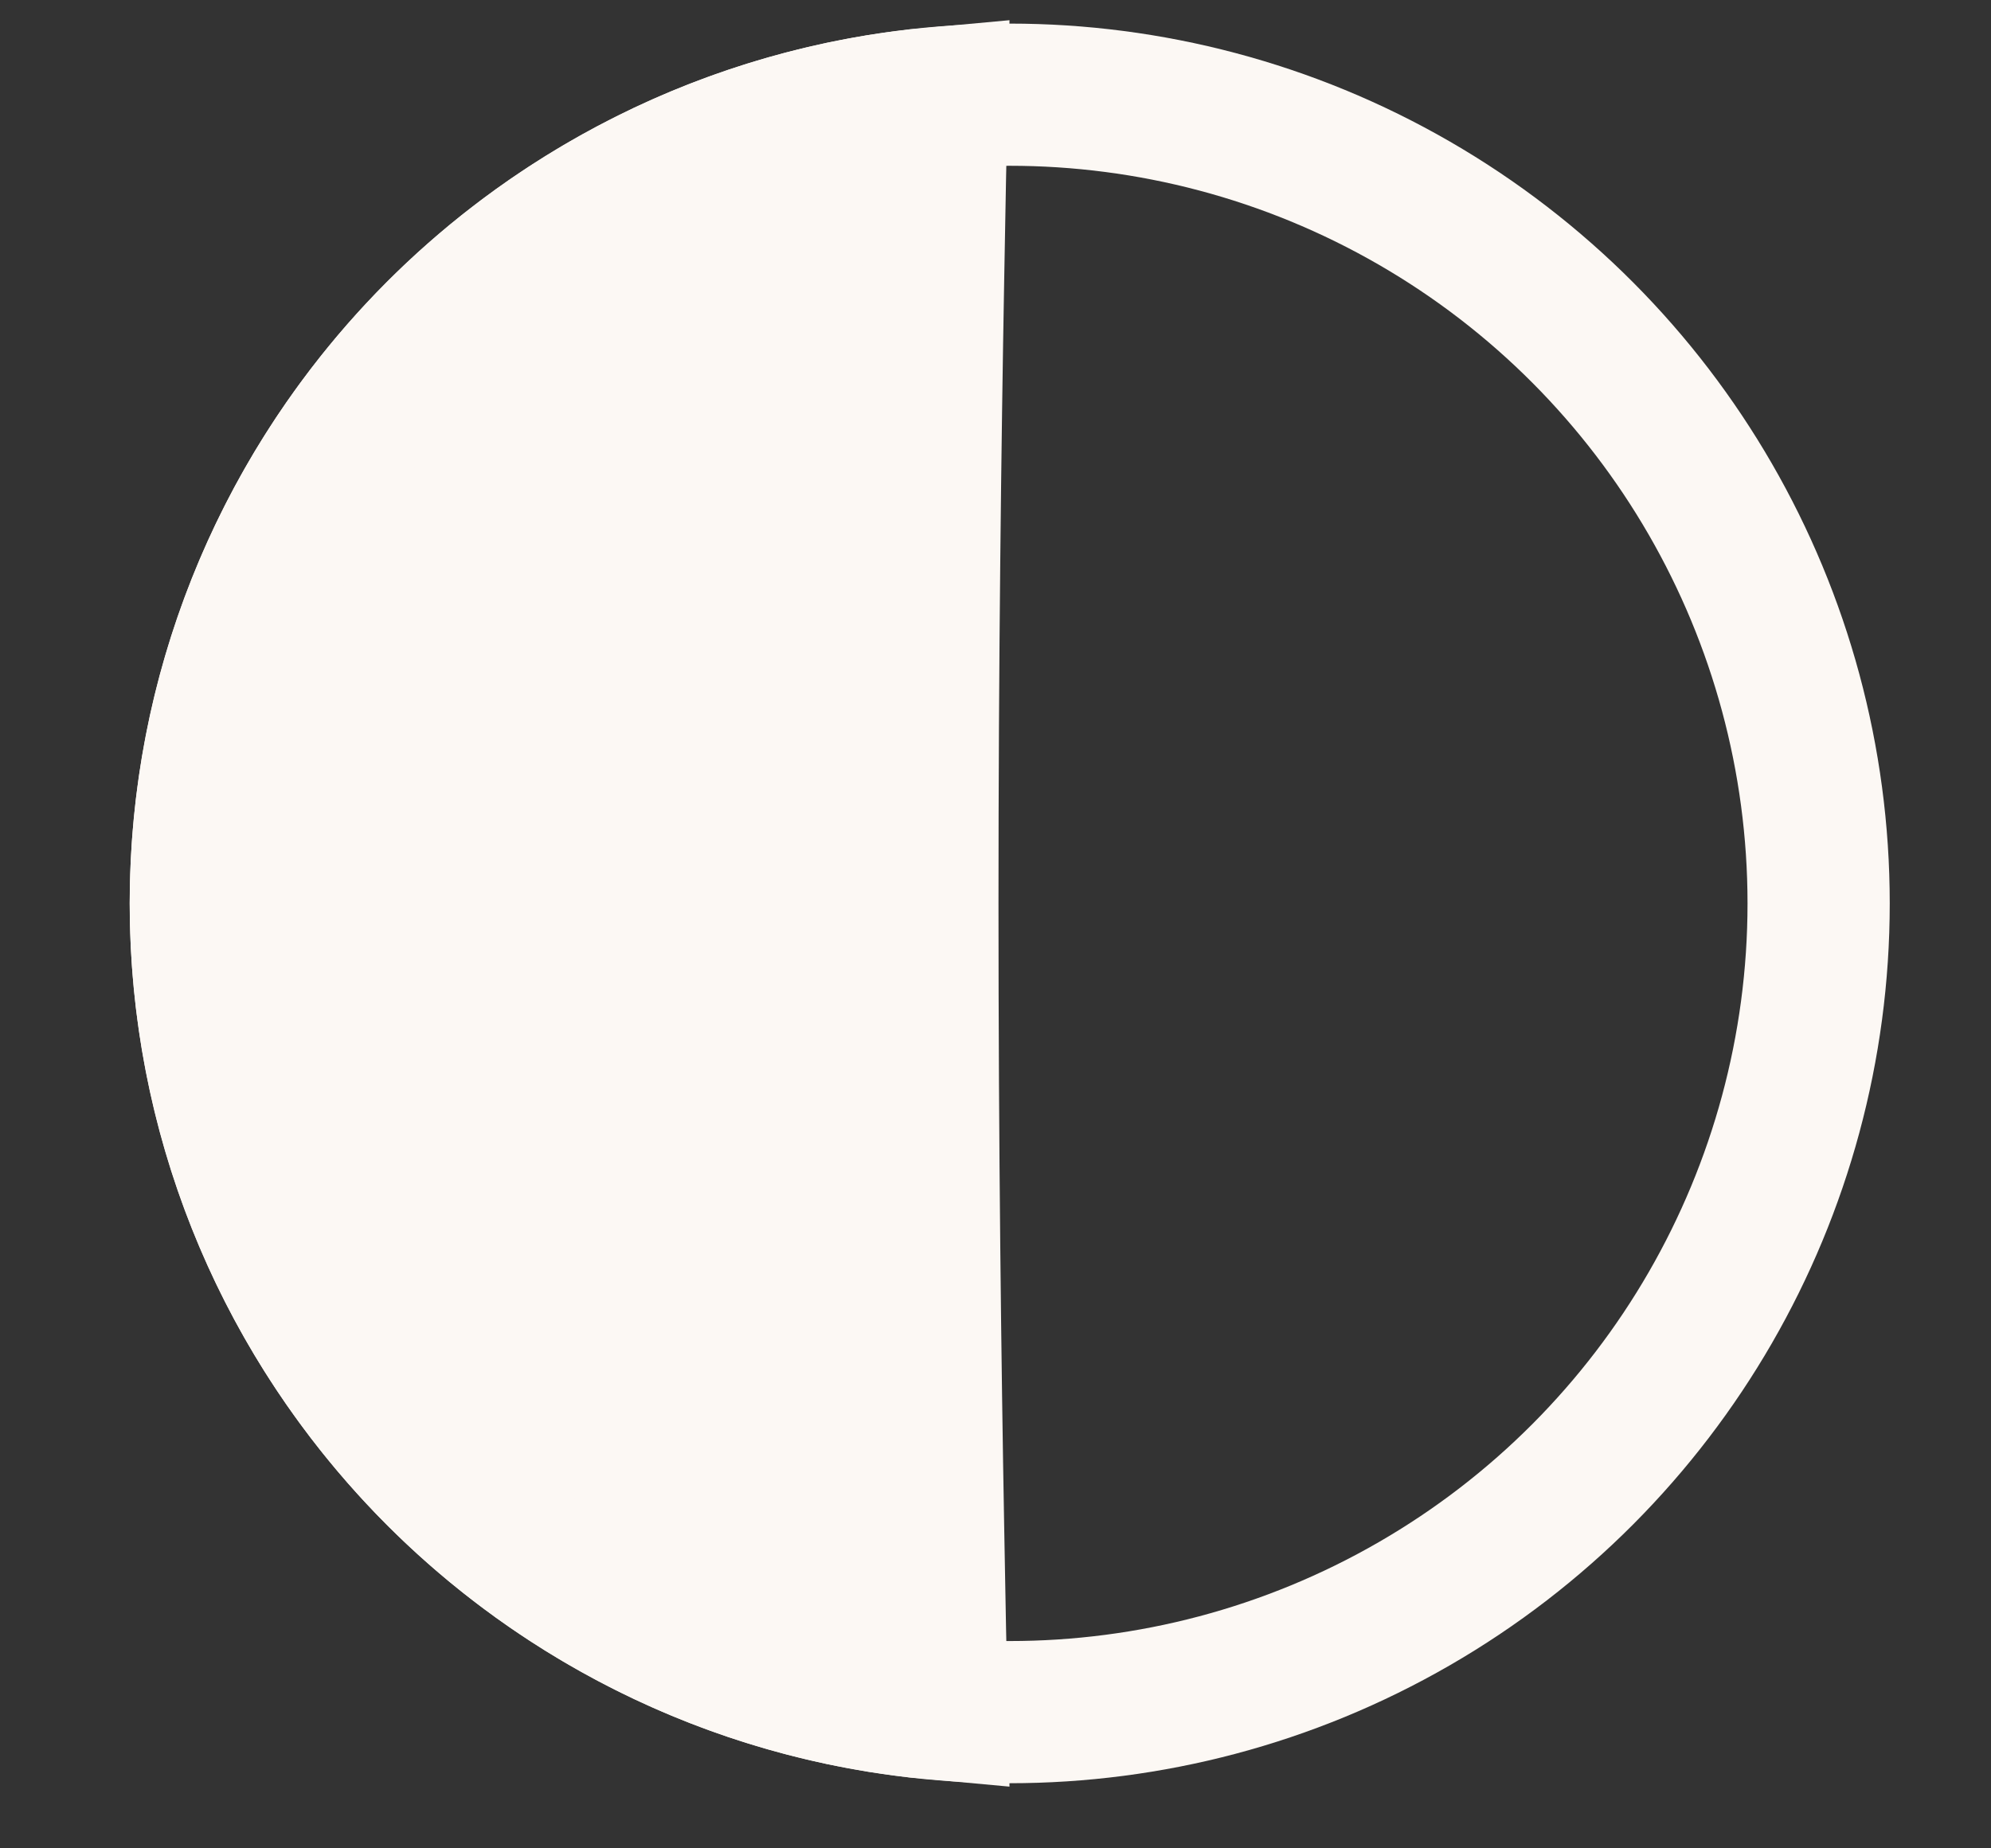
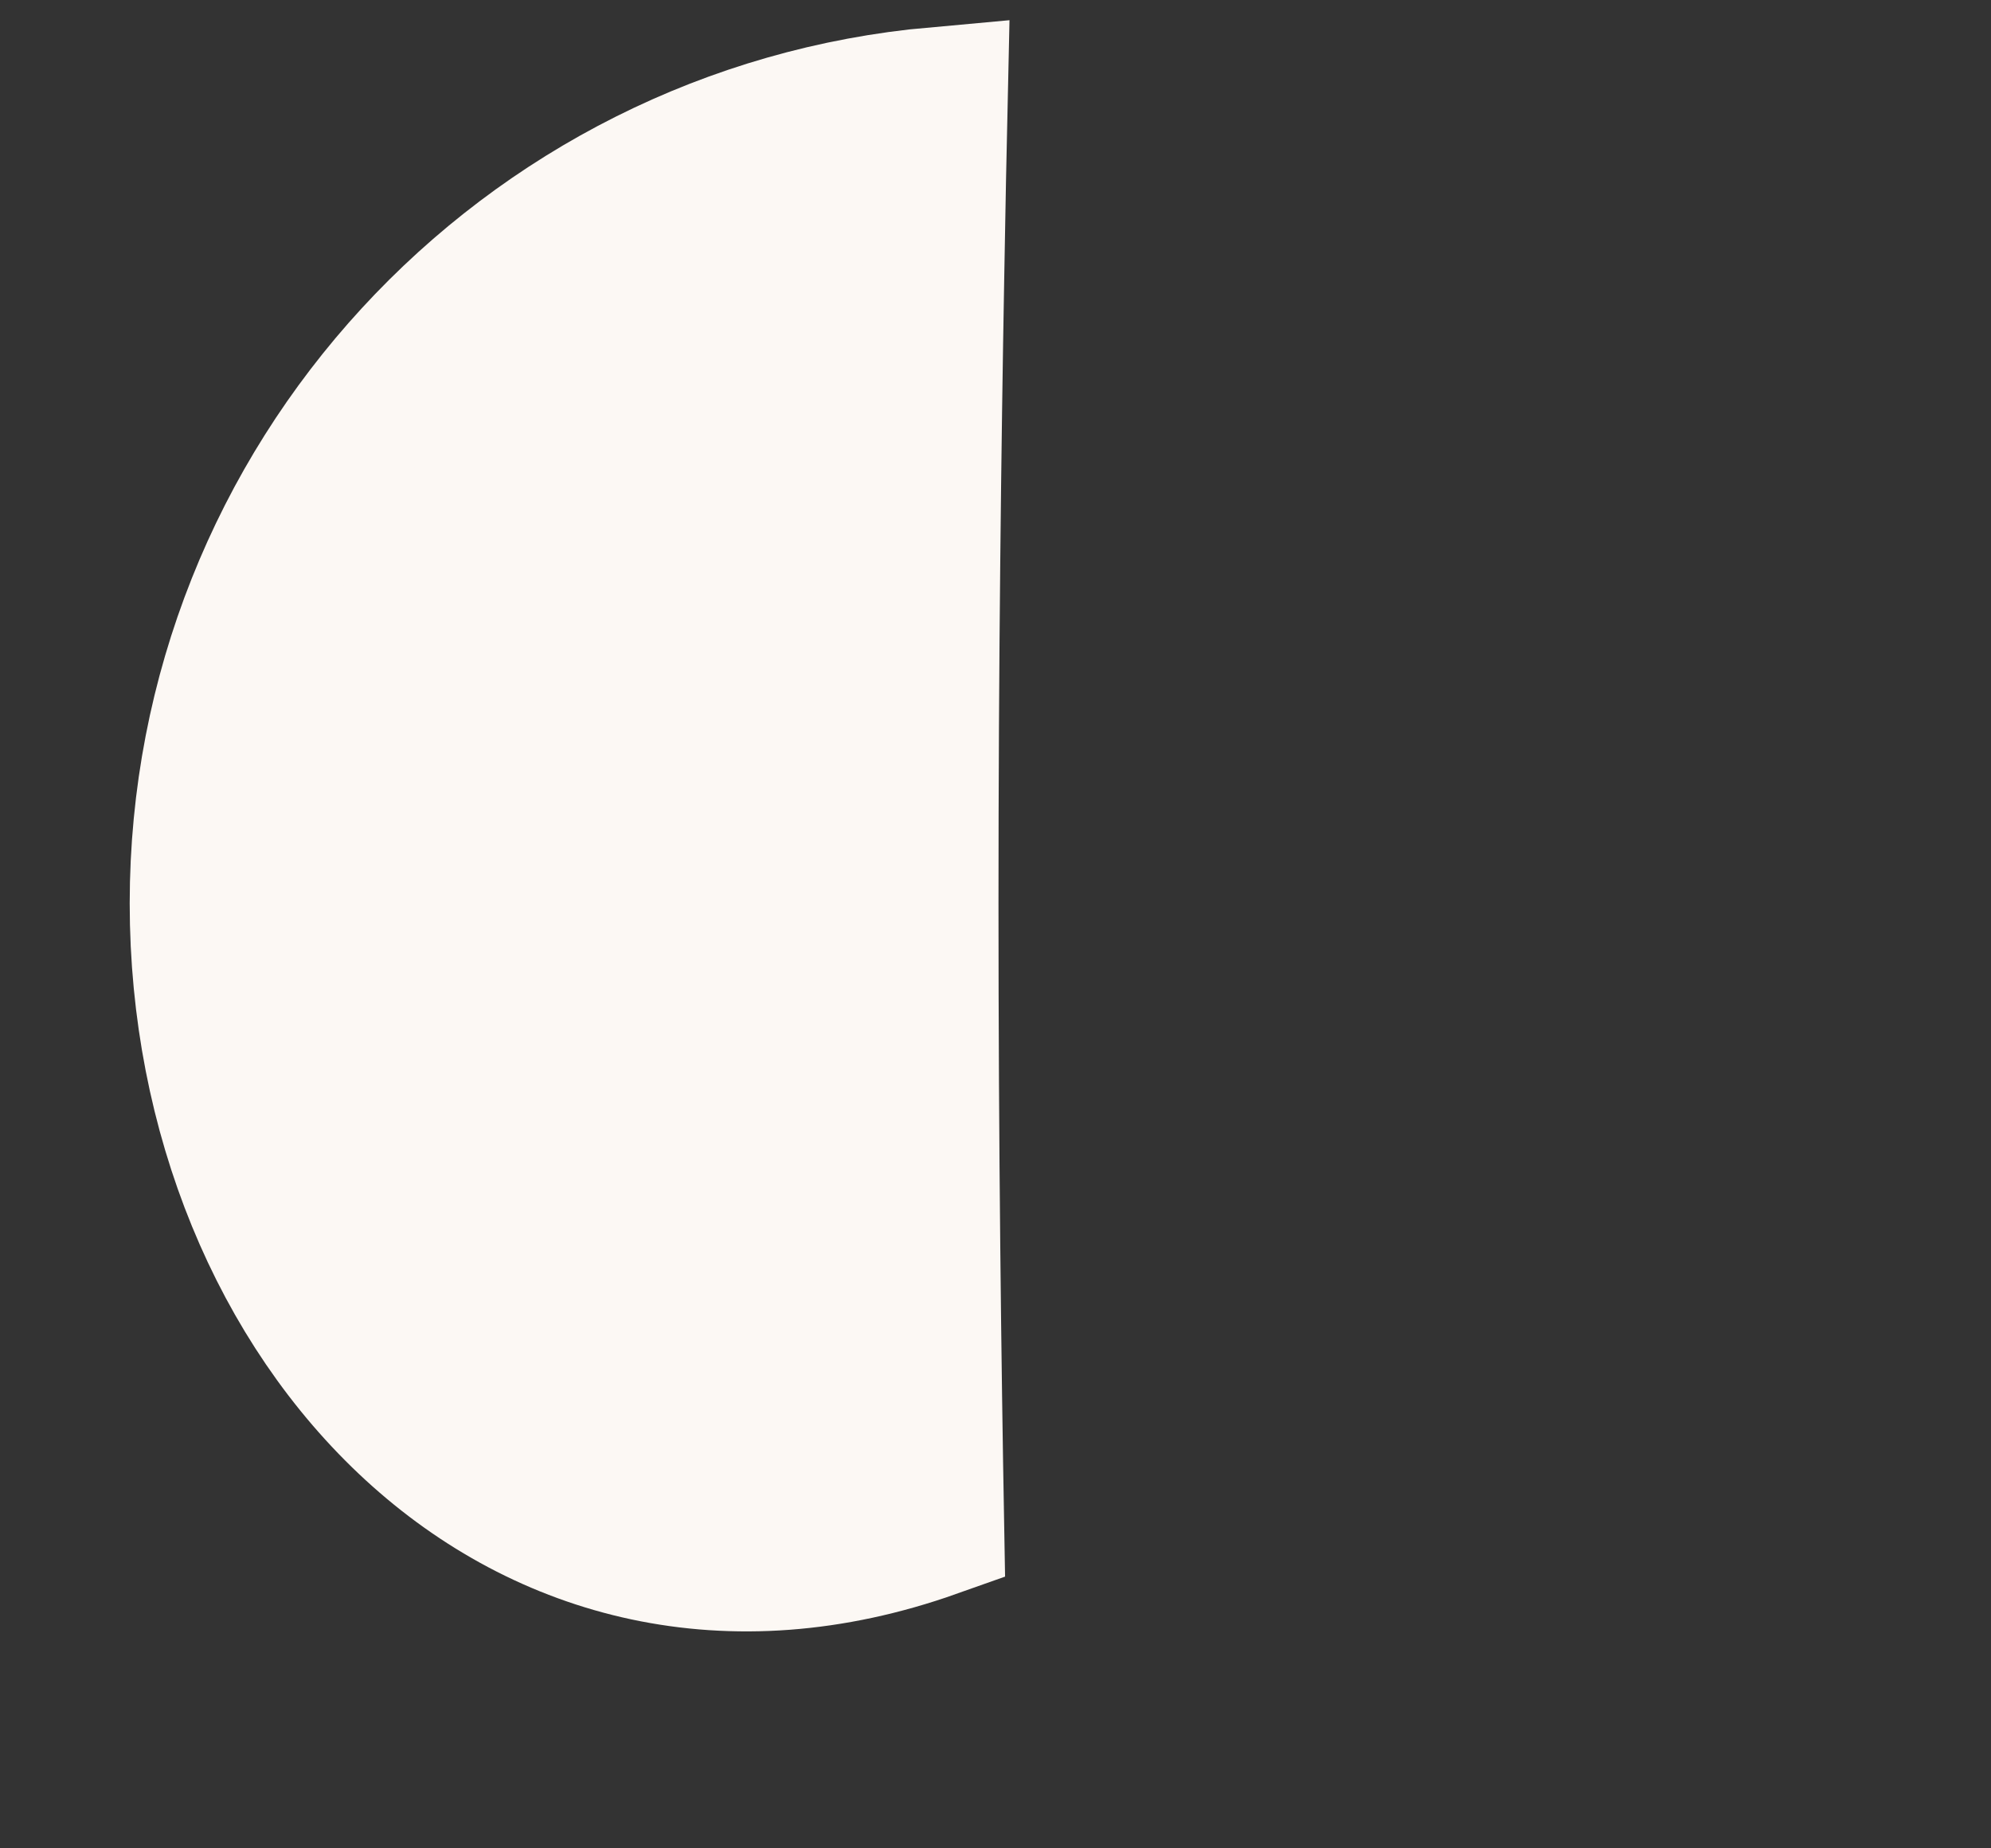
<svg xmlns="http://www.w3.org/2000/svg" width="14" height="13" viewBox="0 0 14 13" fill="none">
  <rect x="0" y="0" width="14" height="13" fill="#333333" stroke="none" />
-   <circle cx="7.1" cy="6.354" r="5.688" stroke="#FCF8F4" />
-   <path d="M6.561 1.971C6.541 3.092 6.521 4.642 6.521 6.354C6.521 8.067 6.541 9.617 6.561 10.738C6.57 11.27 6.579 11.706 6.586 12.018C3.686 11.758 1.412 9.322 1.412 6.354C1.412 3.387 3.686 0.95 6.586 0.69C6.579 1.002 6.57 1.438 6.561 1.971Z" fill="#FCF8F4" stroke="#FCF8F4" />
+   <path d="M6.561 1.971C6.541 3.092 6.521 4.642 6.521 6.354C6.521 8.067 6.541 9.617 6.561 10.738C3.686 11.758 1.412 9.322 1.412 6.354C1.412 3.387 3.686 0.95 6.586 0.69C6.579 1.002 6.57 1.438 6.561 1.971Z" fill="#FCF8F4" stroke="#FCF8F4" />
</svg>